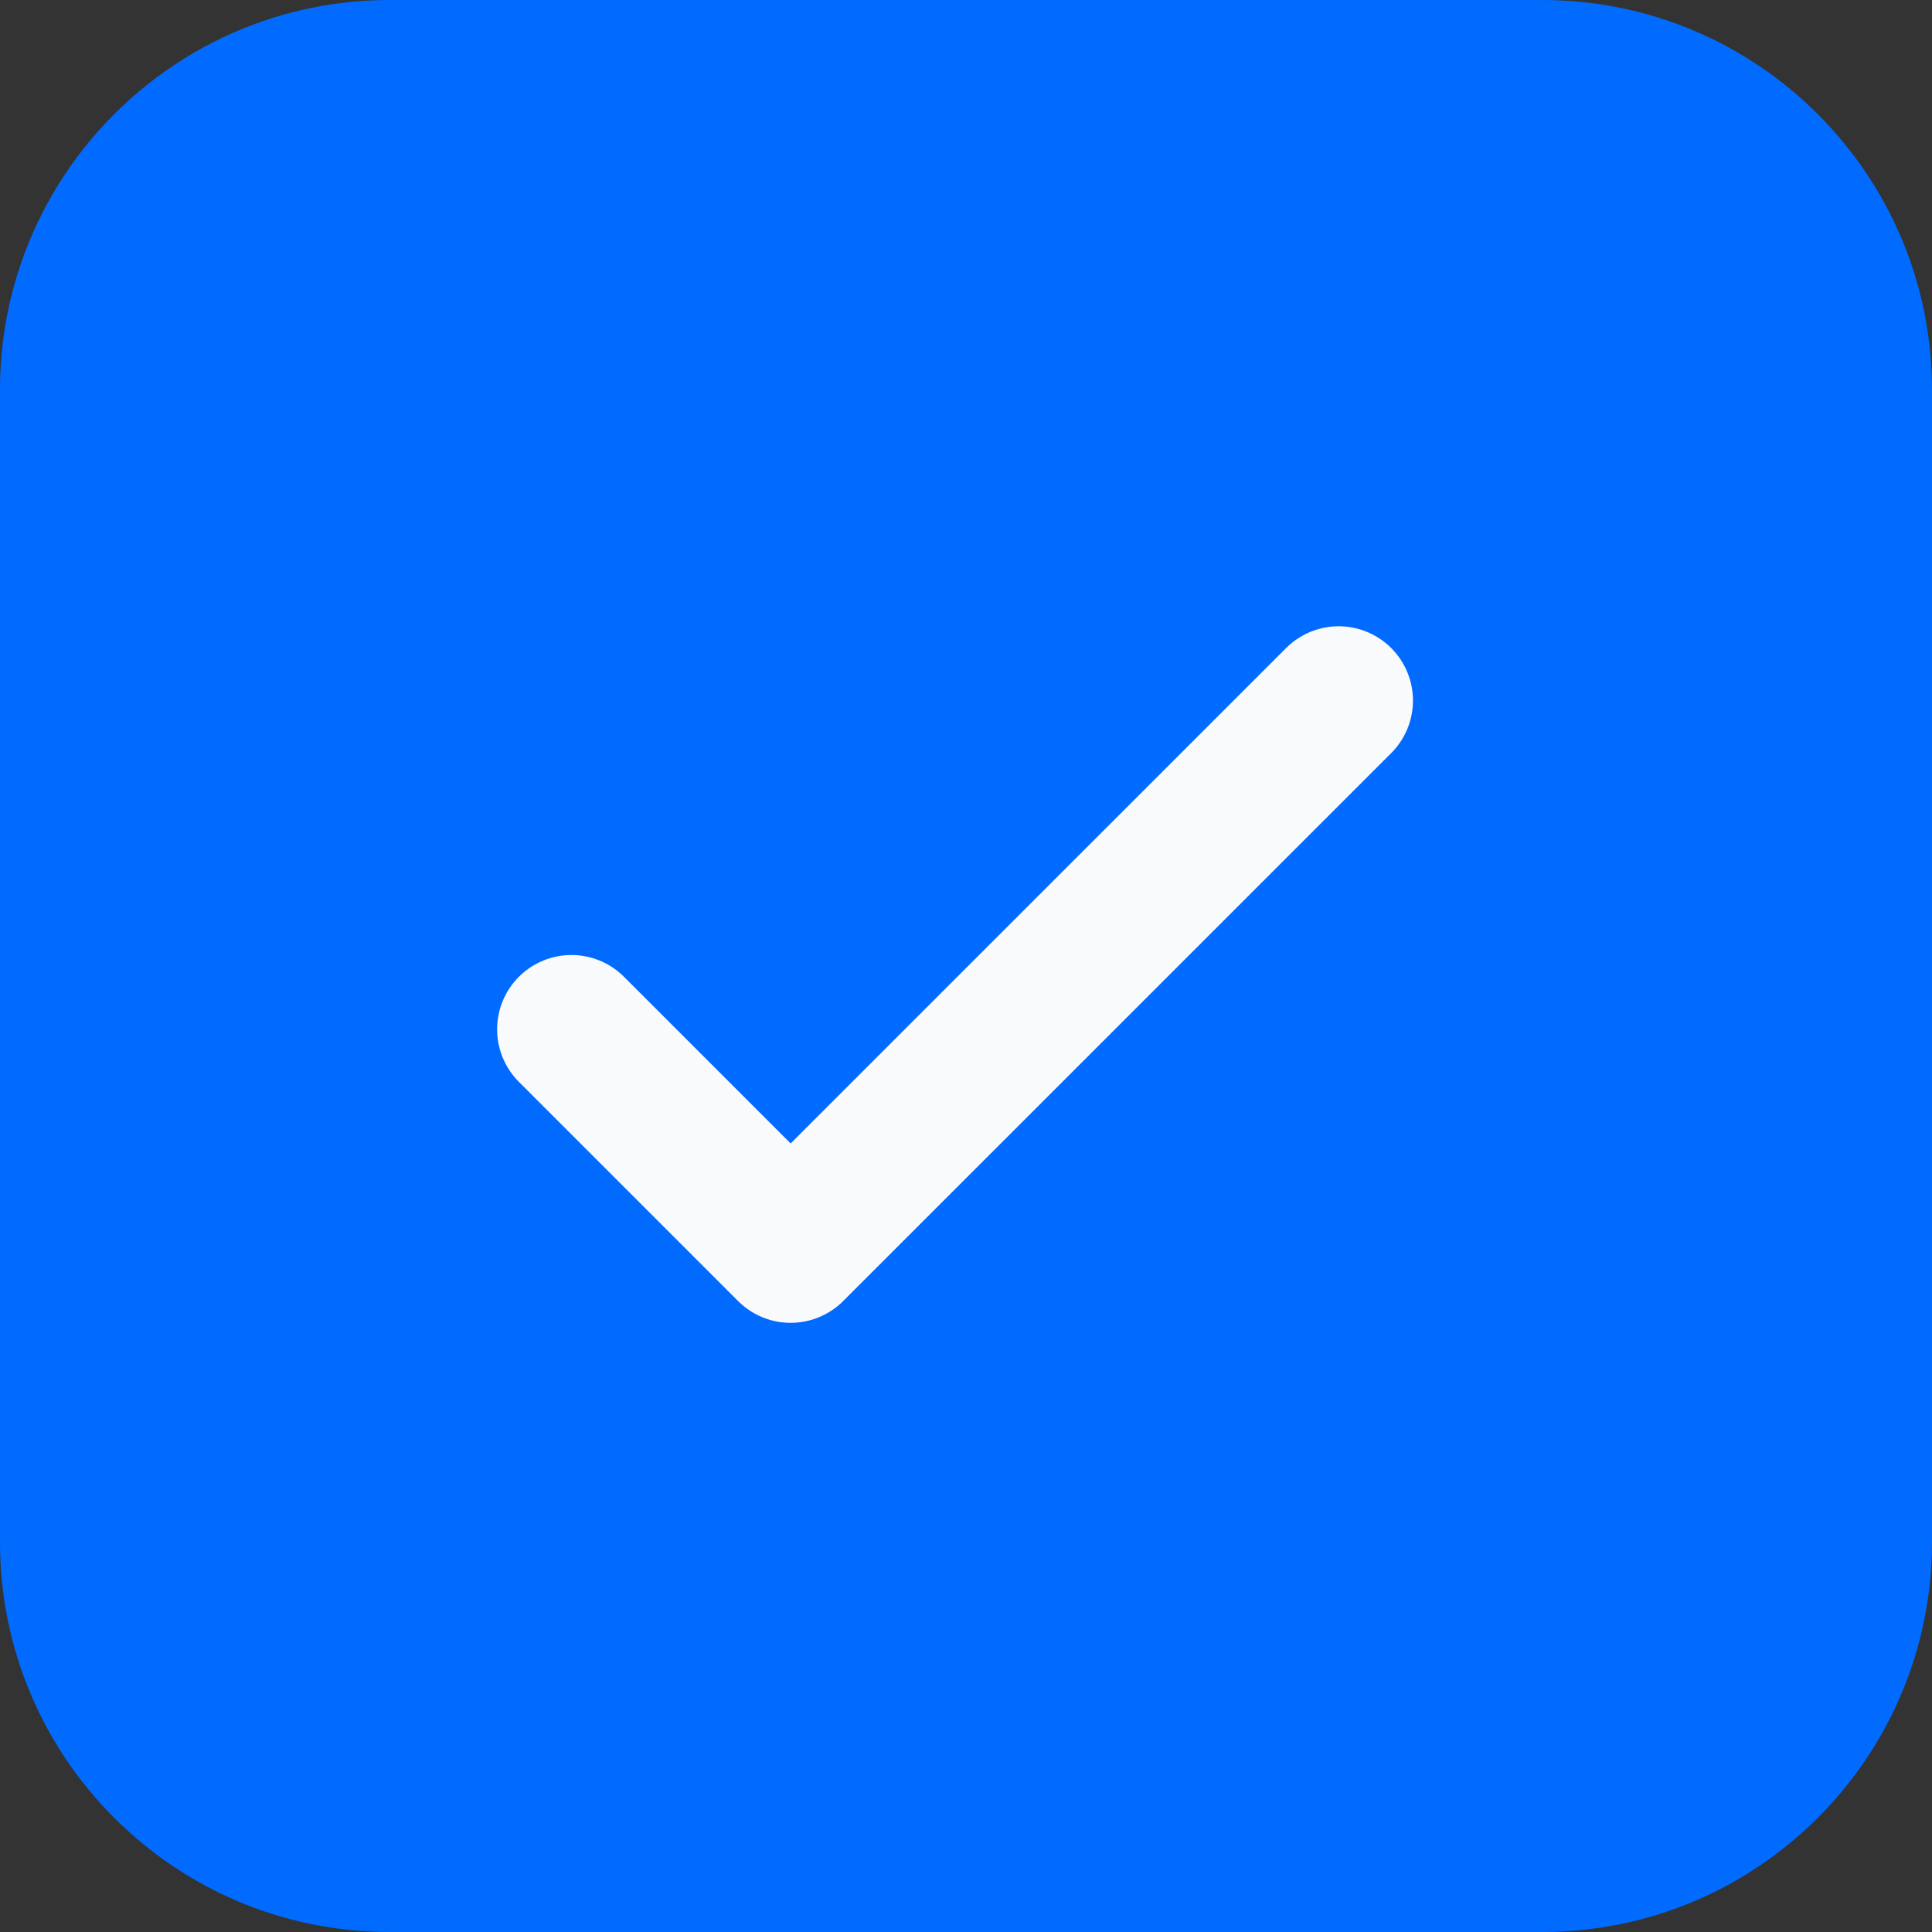
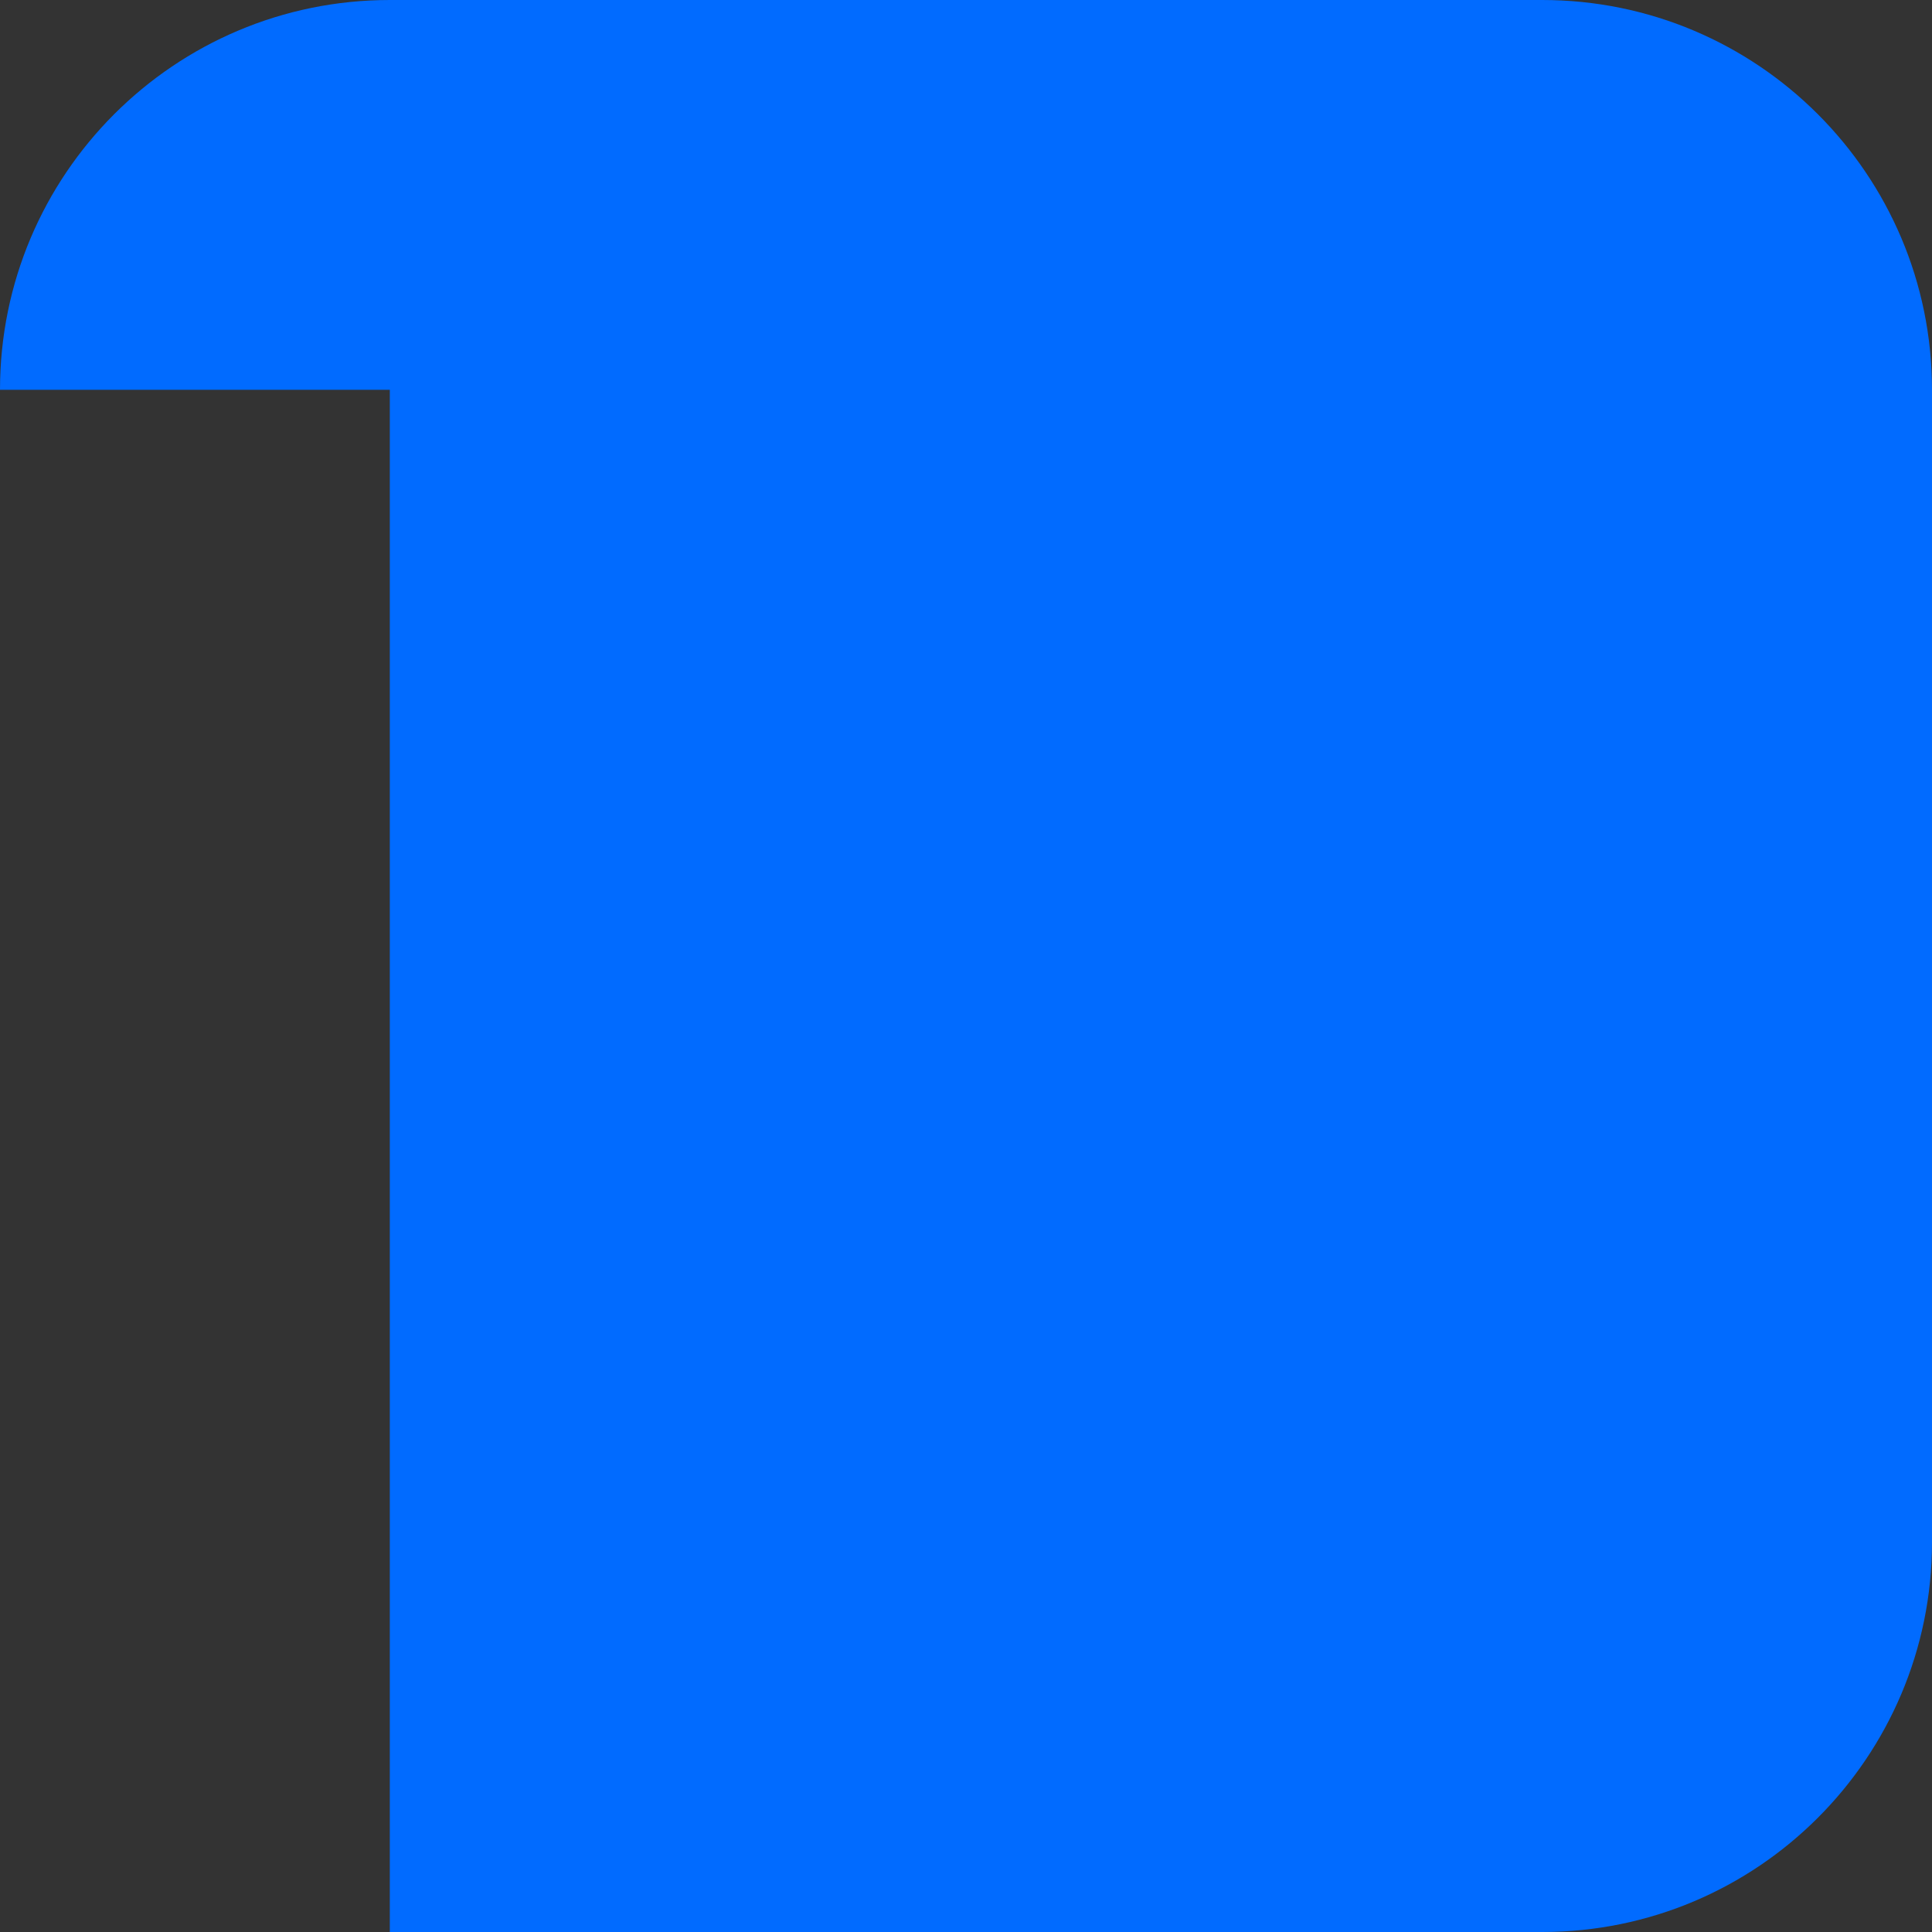
<svg xmlns="http://www.w3.org/2000/svg" width="26" height="26" viewBox="0 0 26 26" fill="none">
  <rect x="0" y="0" width="26" height="26" fill="#333333" stroke="none" />
  <g clip-path="url(#clip0_2701_30001)">
-     <path d="M0 5.246C0 2.349 2.349 0 5.246 0H20.754C23.651 0 26 2.349 26 5.246V20.754C26 23.651 23.651 26 20.754 26H5.246C2.349 26 0 23.651 0 20.754V5.246Z" fill="#016BFF" />
+     <path d="M0 5.246C0 2.349 2.349 0 5.246 0H20.754C23.651 0 26 2.349 26 5.246V20.754C26 23.651 23.651 26 20.754 26H5.246V5.246Z" fill="#016BFF" />
    <g clip-path="url(#clip1_2701_30001)">
-       <path d="M7.69 13.852L10.64 16.802L18.015 9.428" stroke="#F9FAFC" stroke-width="2" stroke-linecap="round" stroke-linejoin="round" />
-     </g>
+       </g>
  </g>
  <defs>
    <clipPath id="clip0_2701_30001">
      <rect width="26" height="26" fill="white" />
    </clipPath>
    <clipPath id="clip1_2701_30001">
-       <rect width="12.59" height="12.59" fill="white" transform="translate(6.558 6.82)" />
-     </clipPath>
+       </clipPath>
  </defs>
</svg>